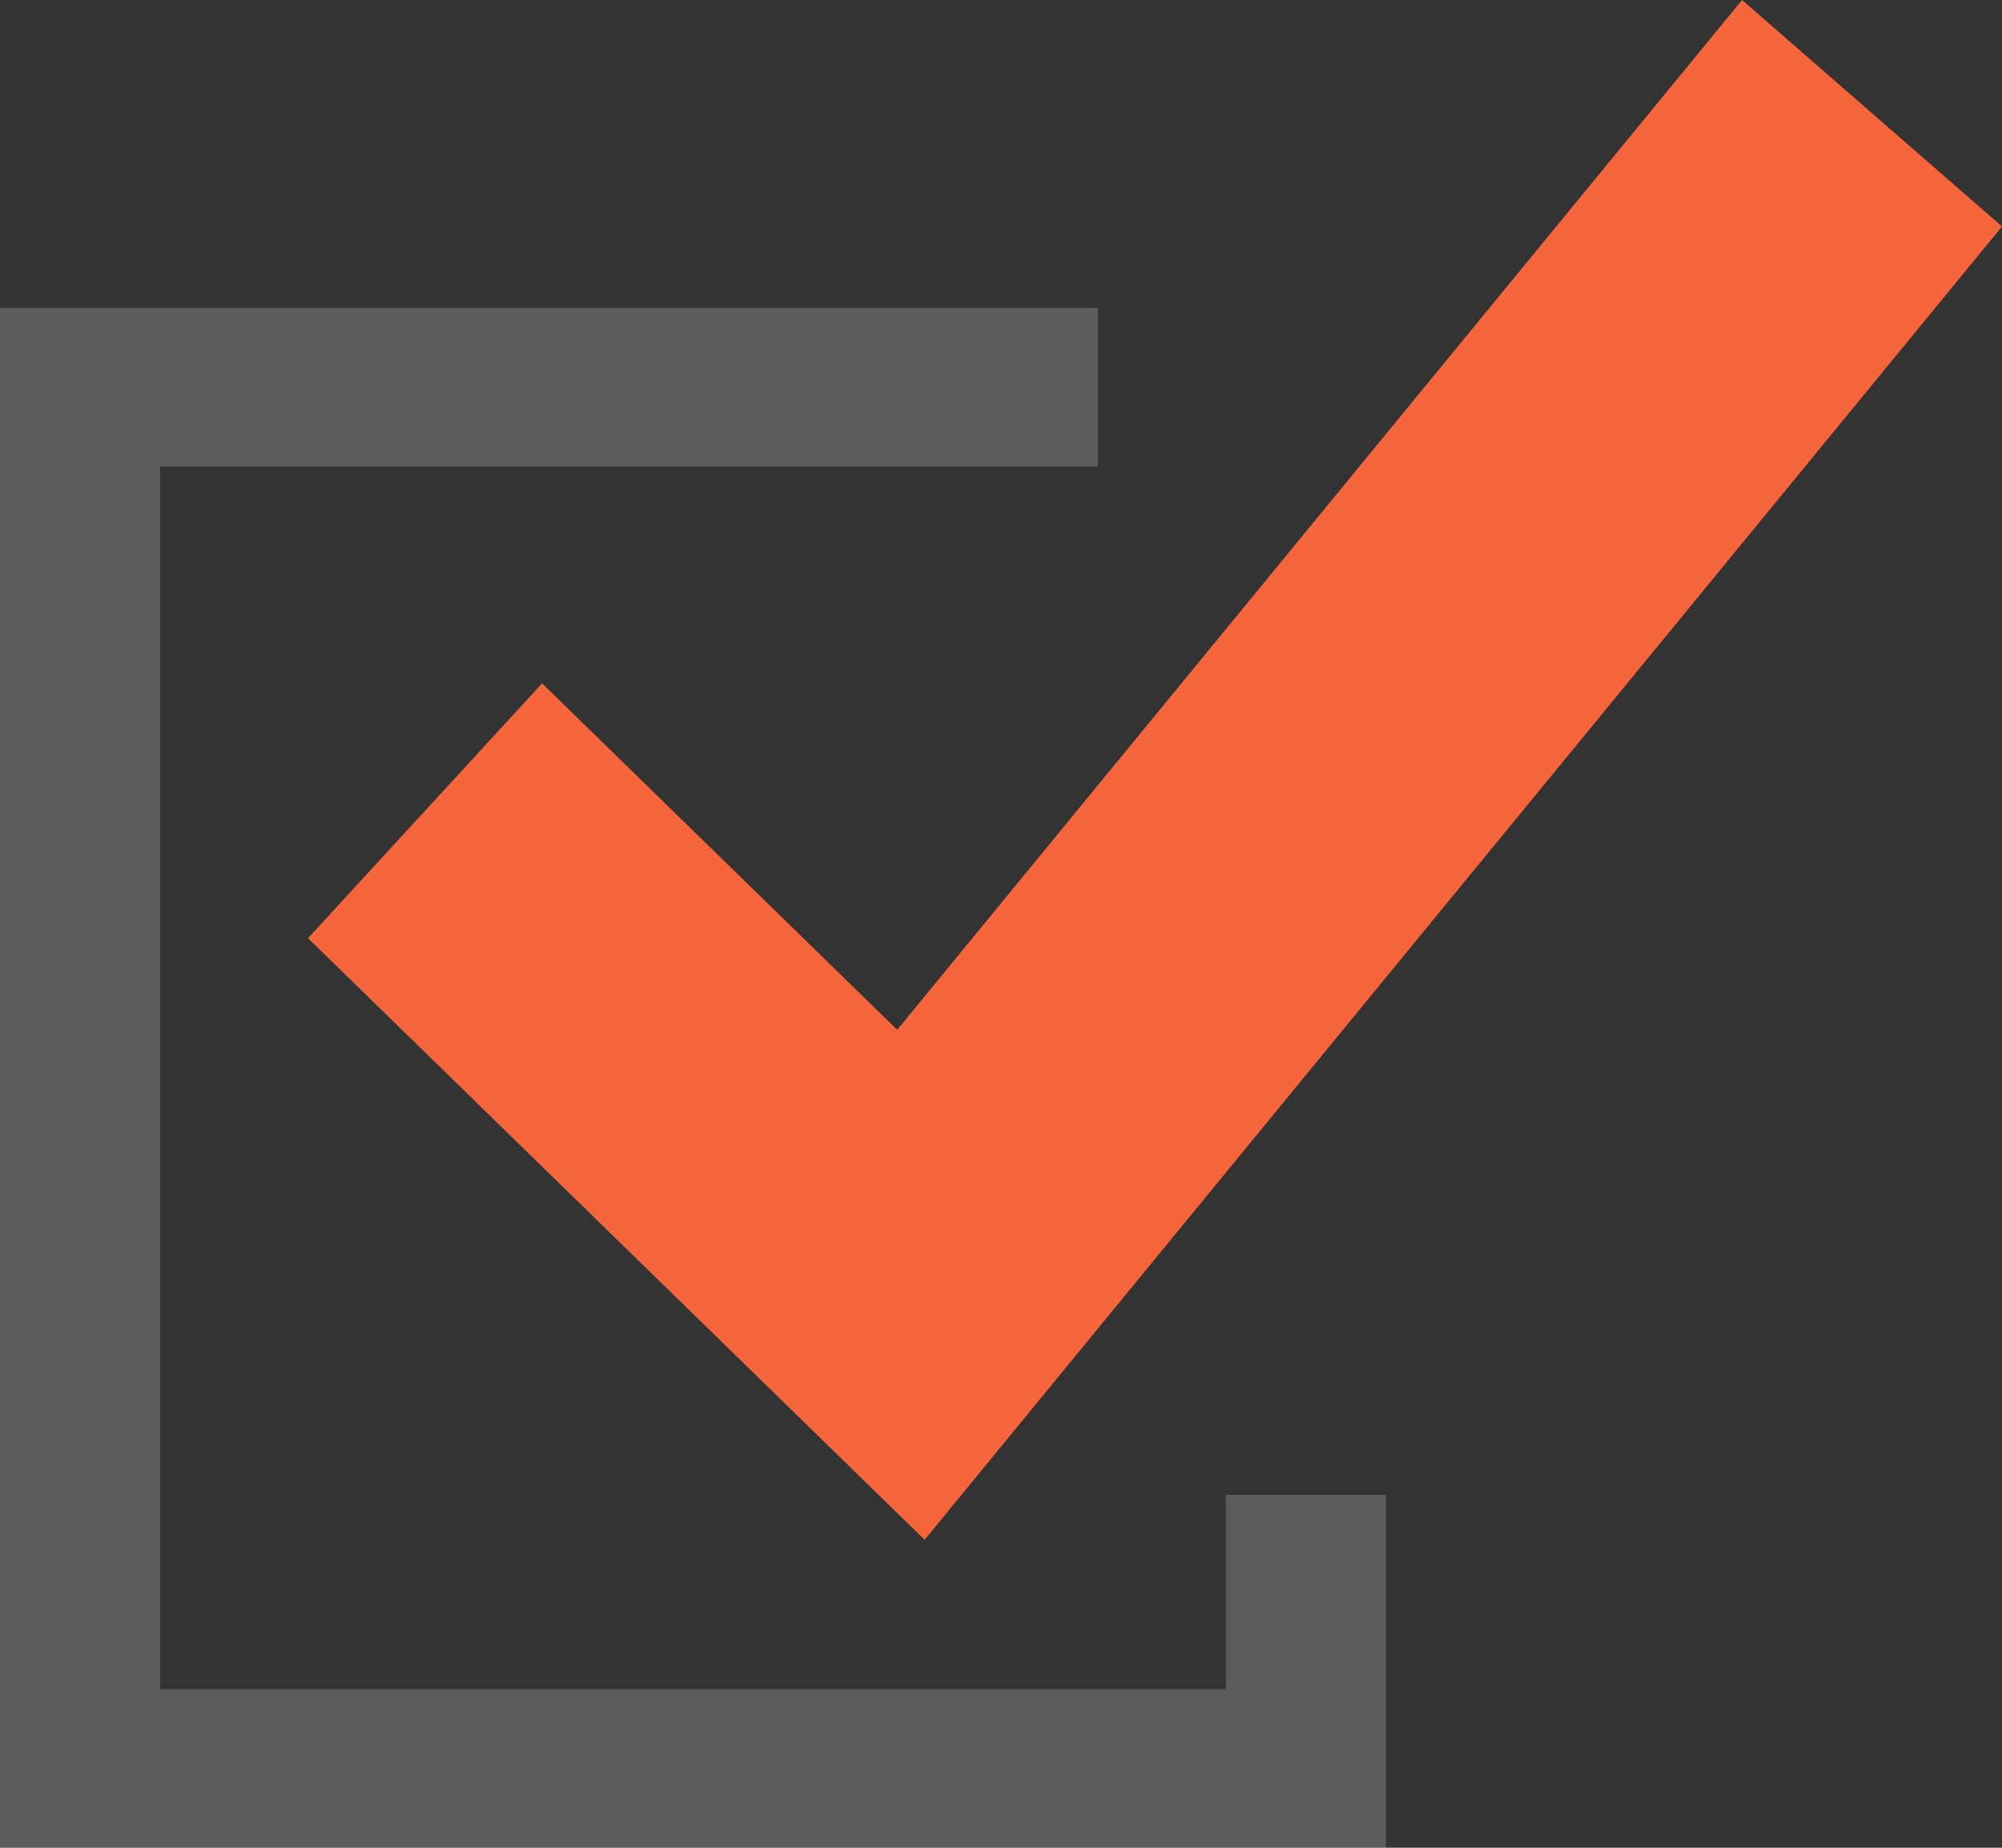
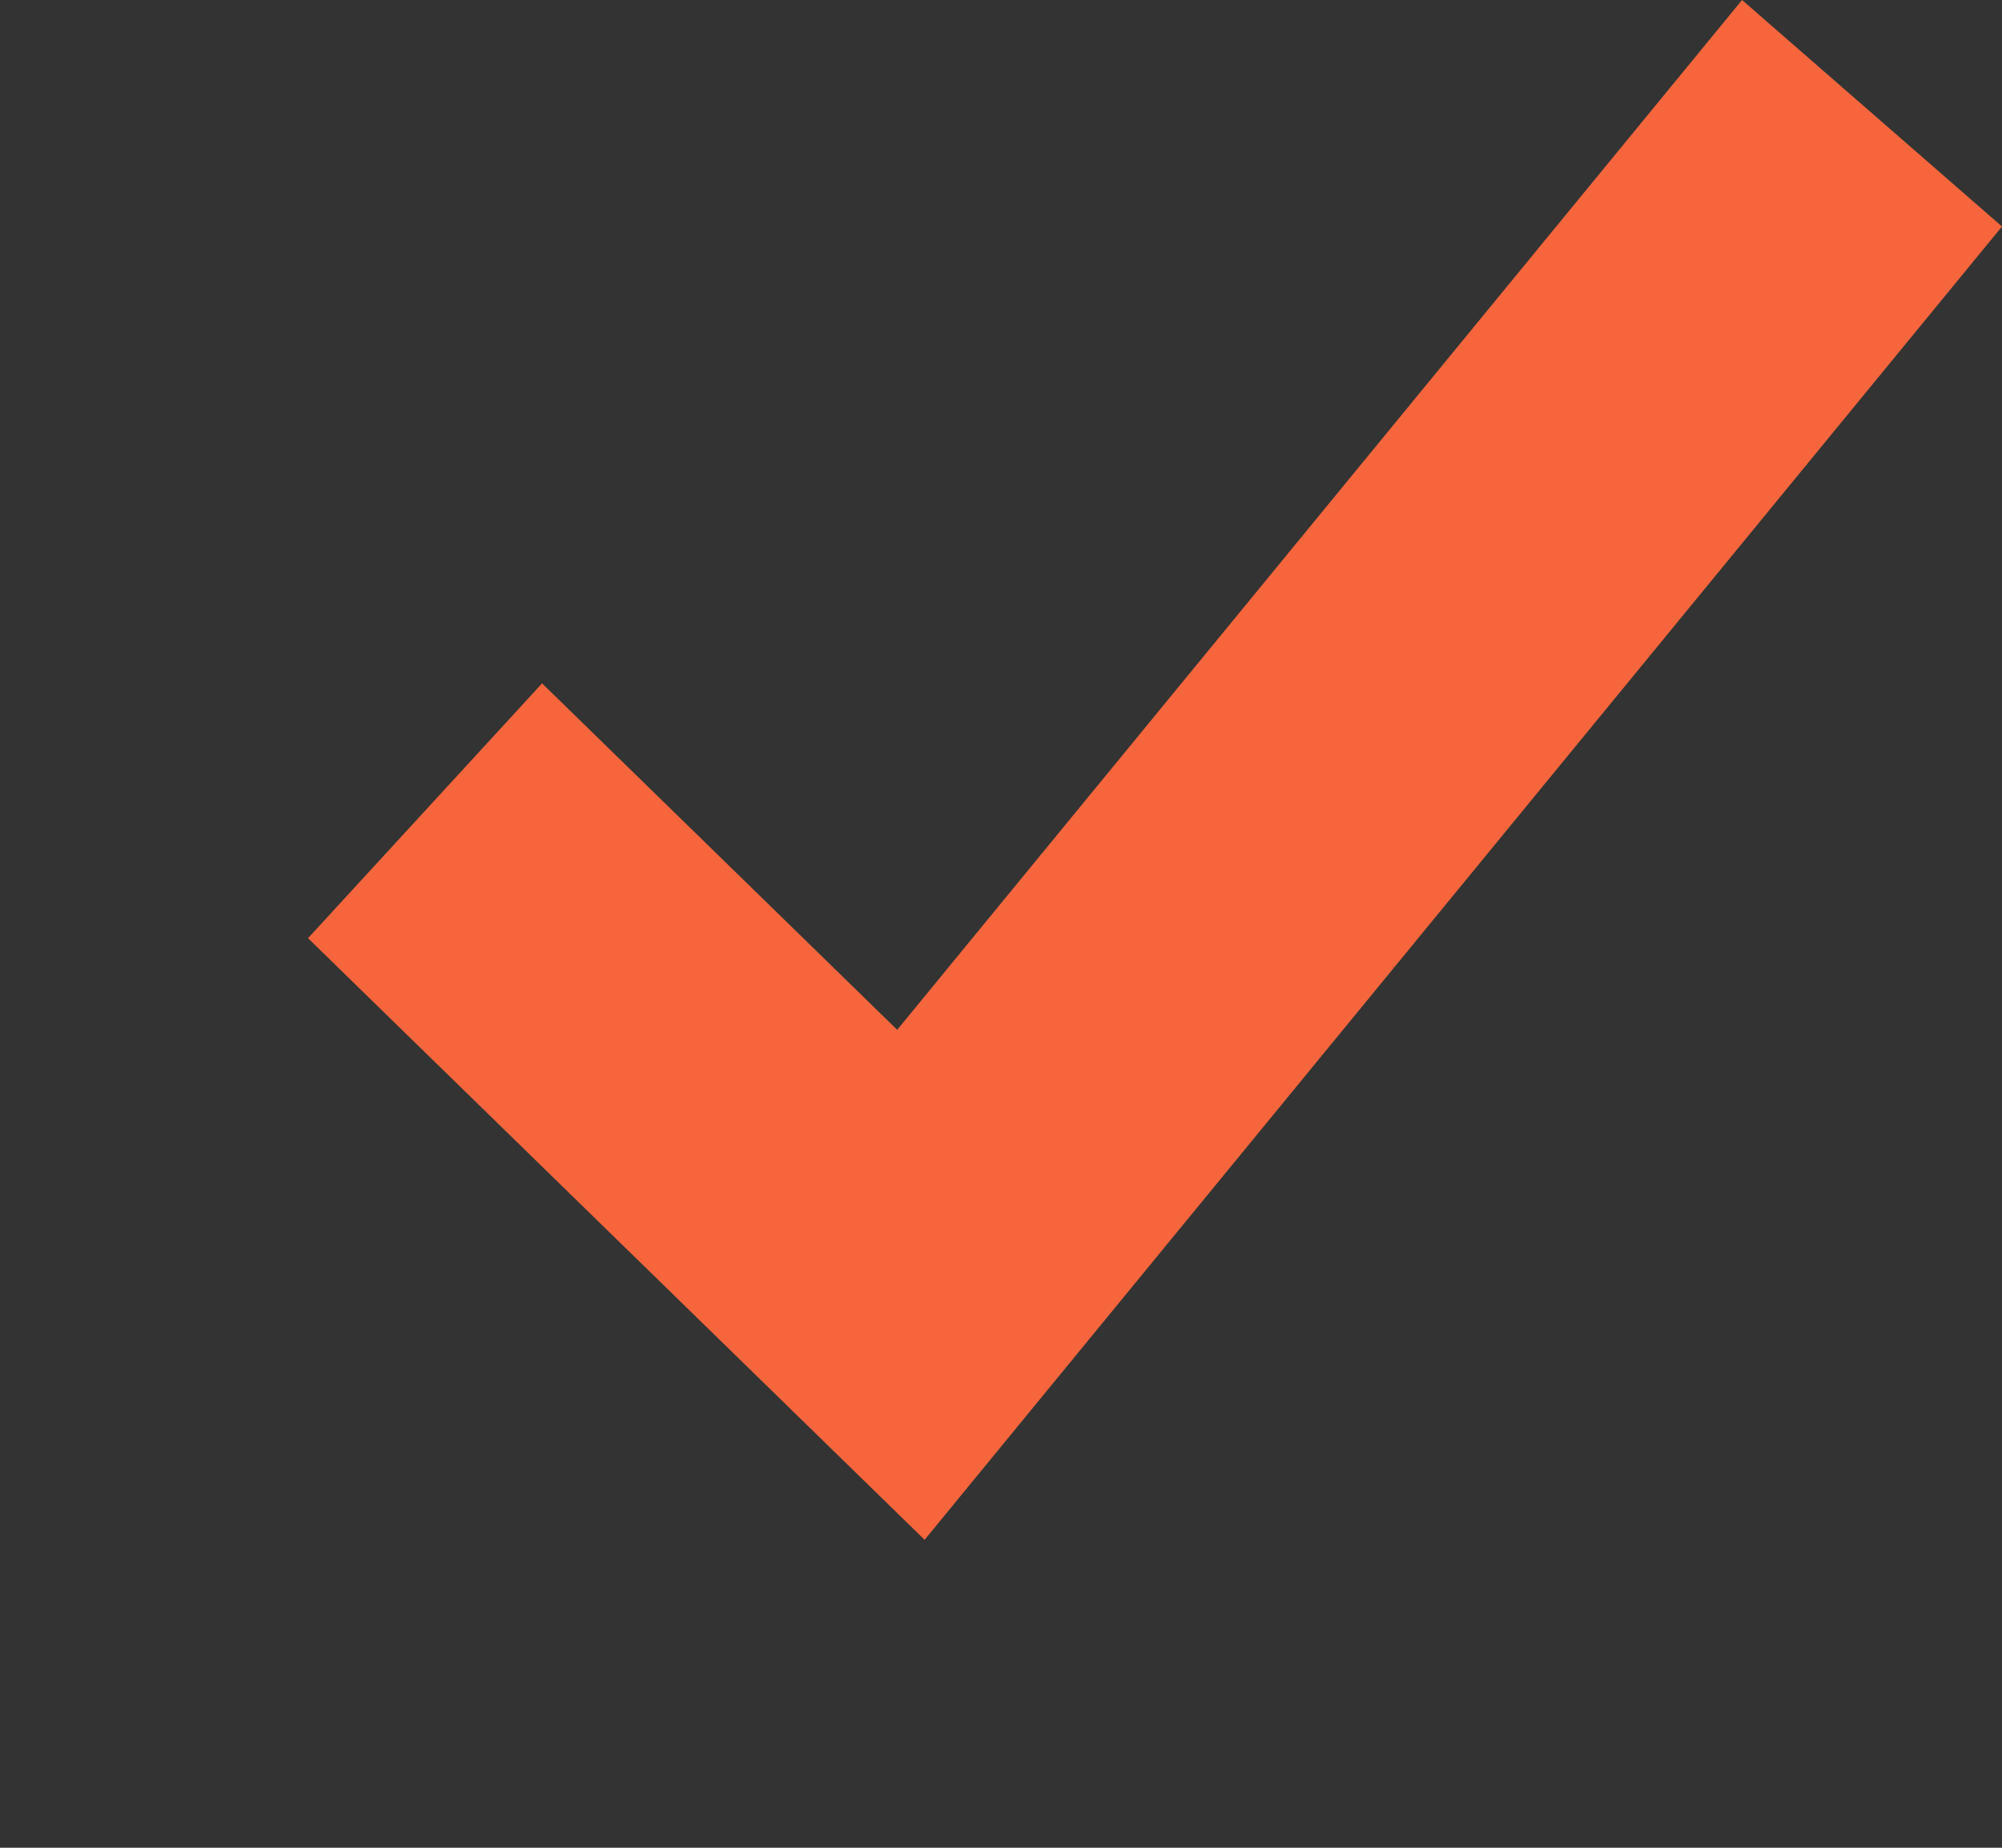
<svg xmlns="http://www.w3.org/2000/svg" width="13" height="12">
  <rect width="100%" height="100%" fill="#333333" stroke="none" />
  <path fill="#f6653c" d="M5.826 6.688L3.52 4.438 2 6.093 6.004 10 13 1.471 11.312 0z" />
-   <path fill="#fff" fill-opacity=".2" d="M7.13 3.03V2H0v10h9V9.708H7.96v1.262H1.04V3.03z" />
</svg>